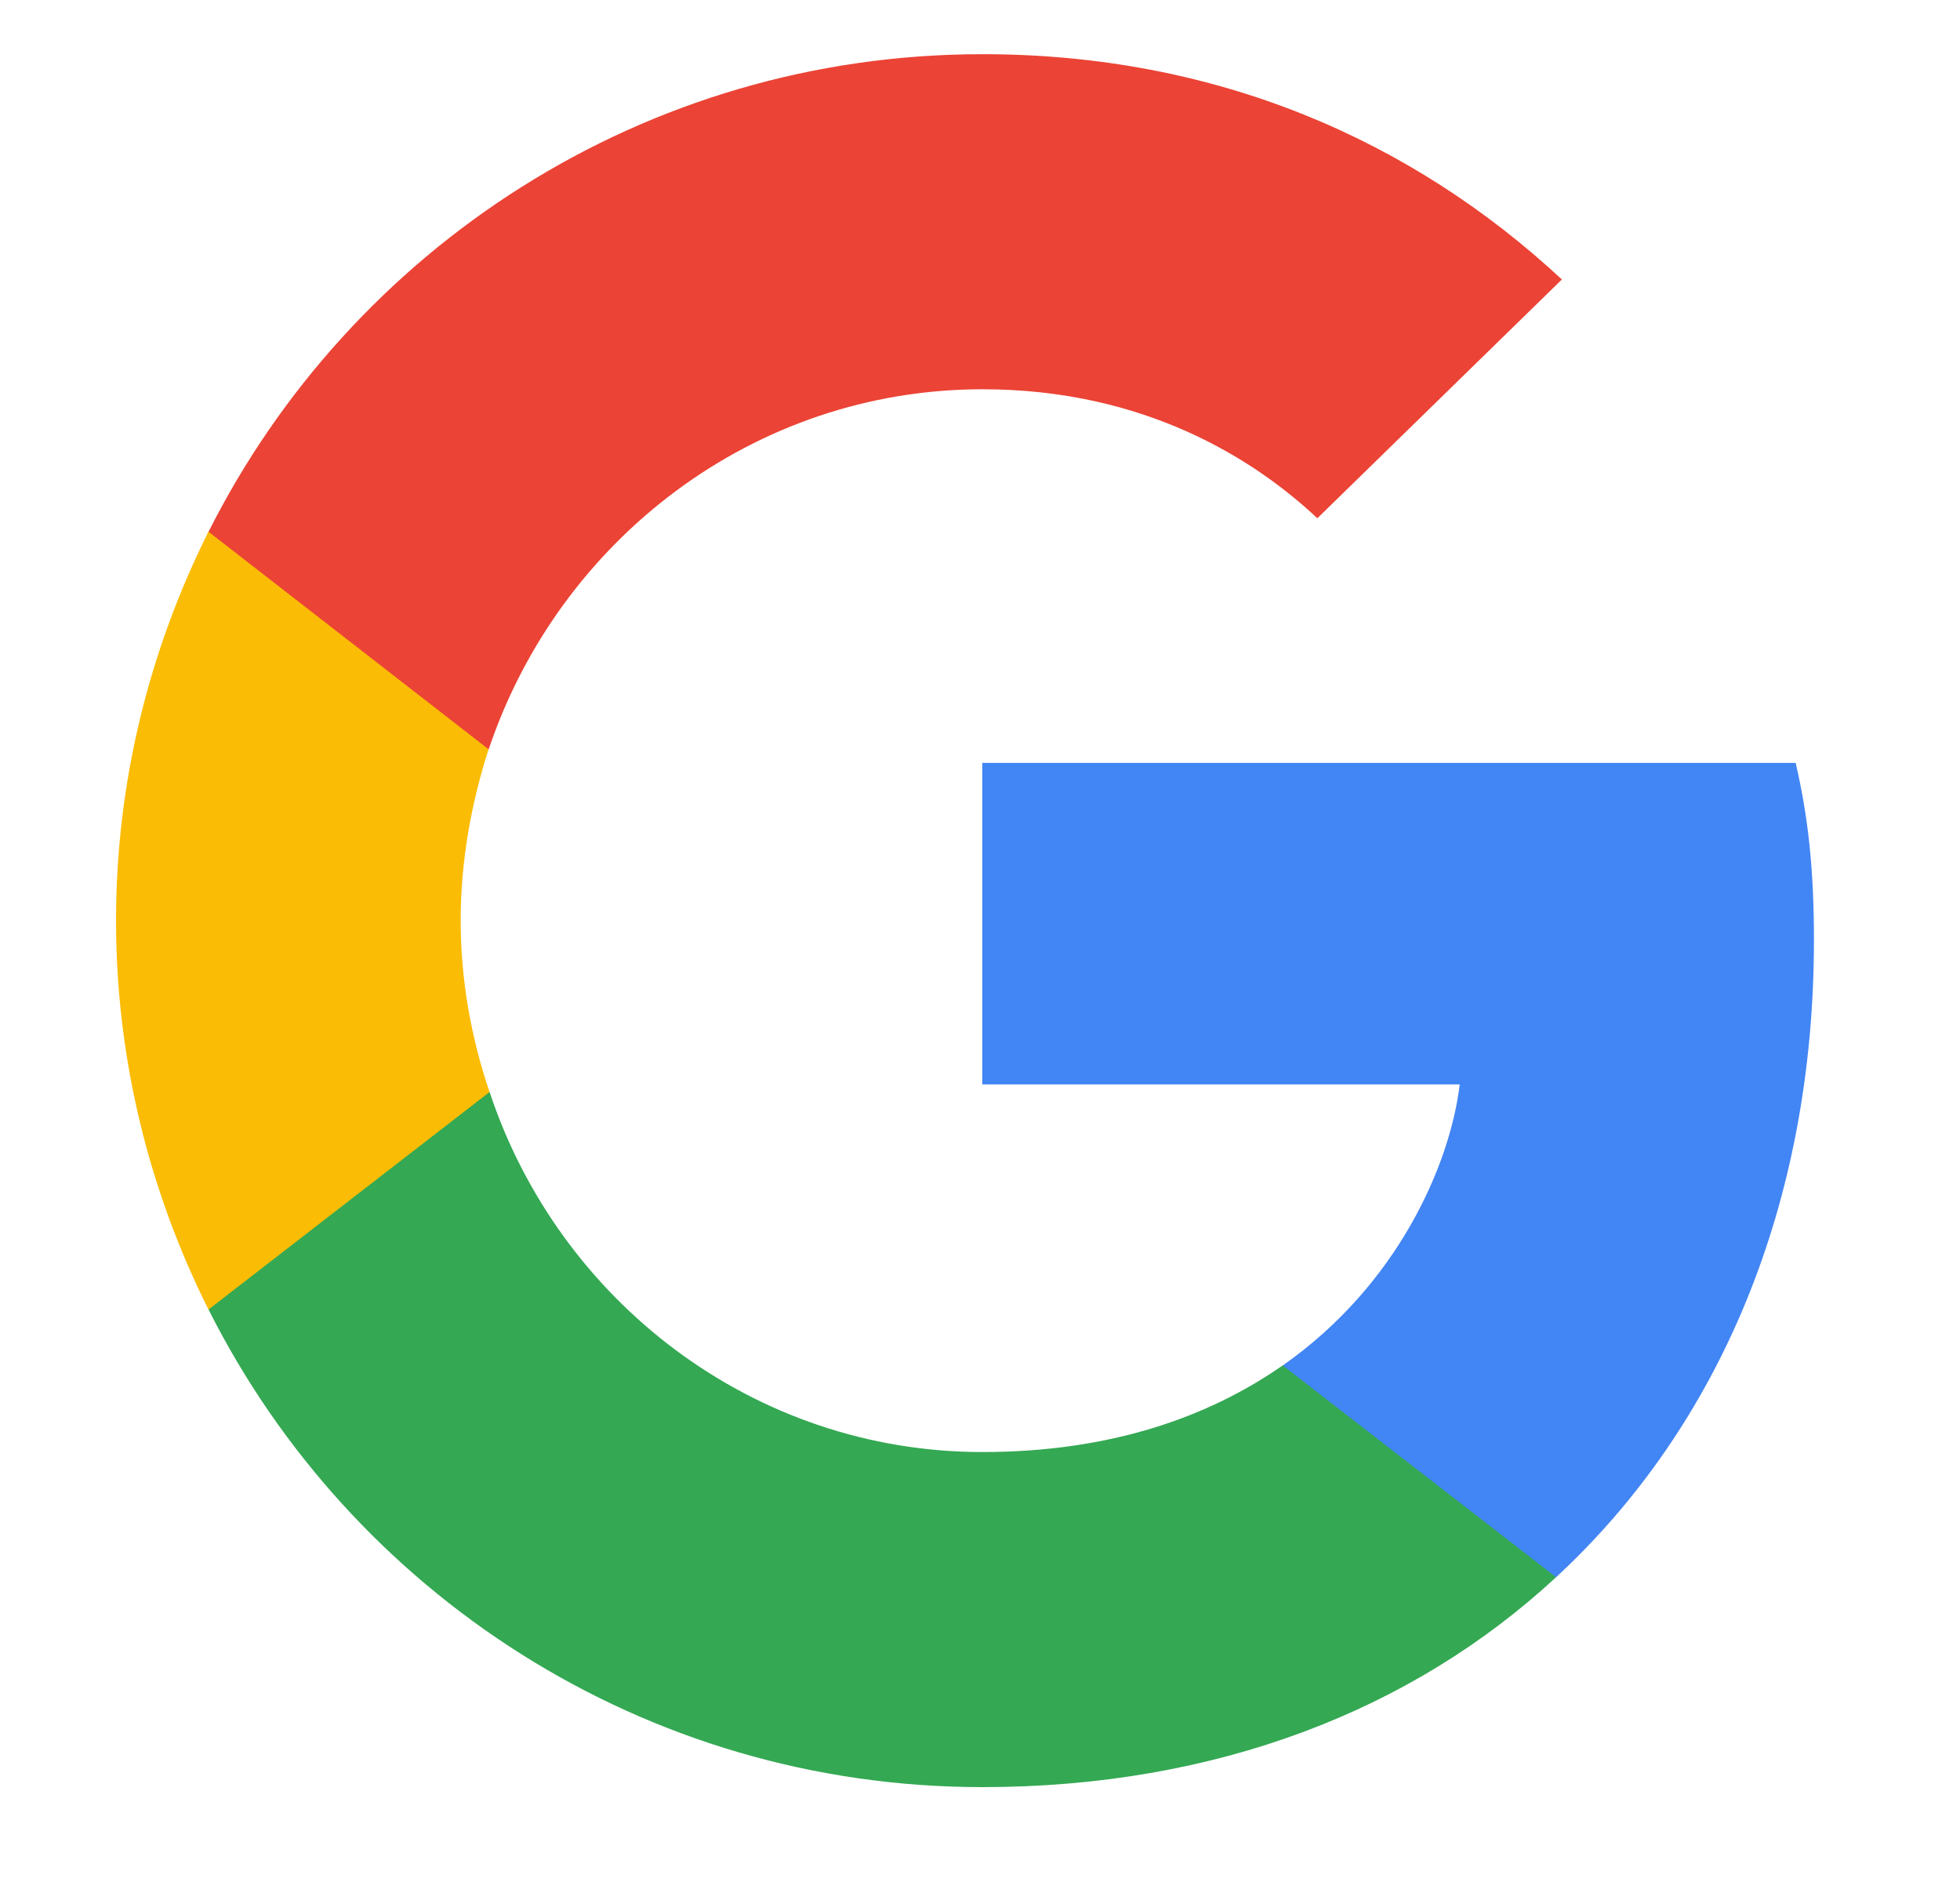
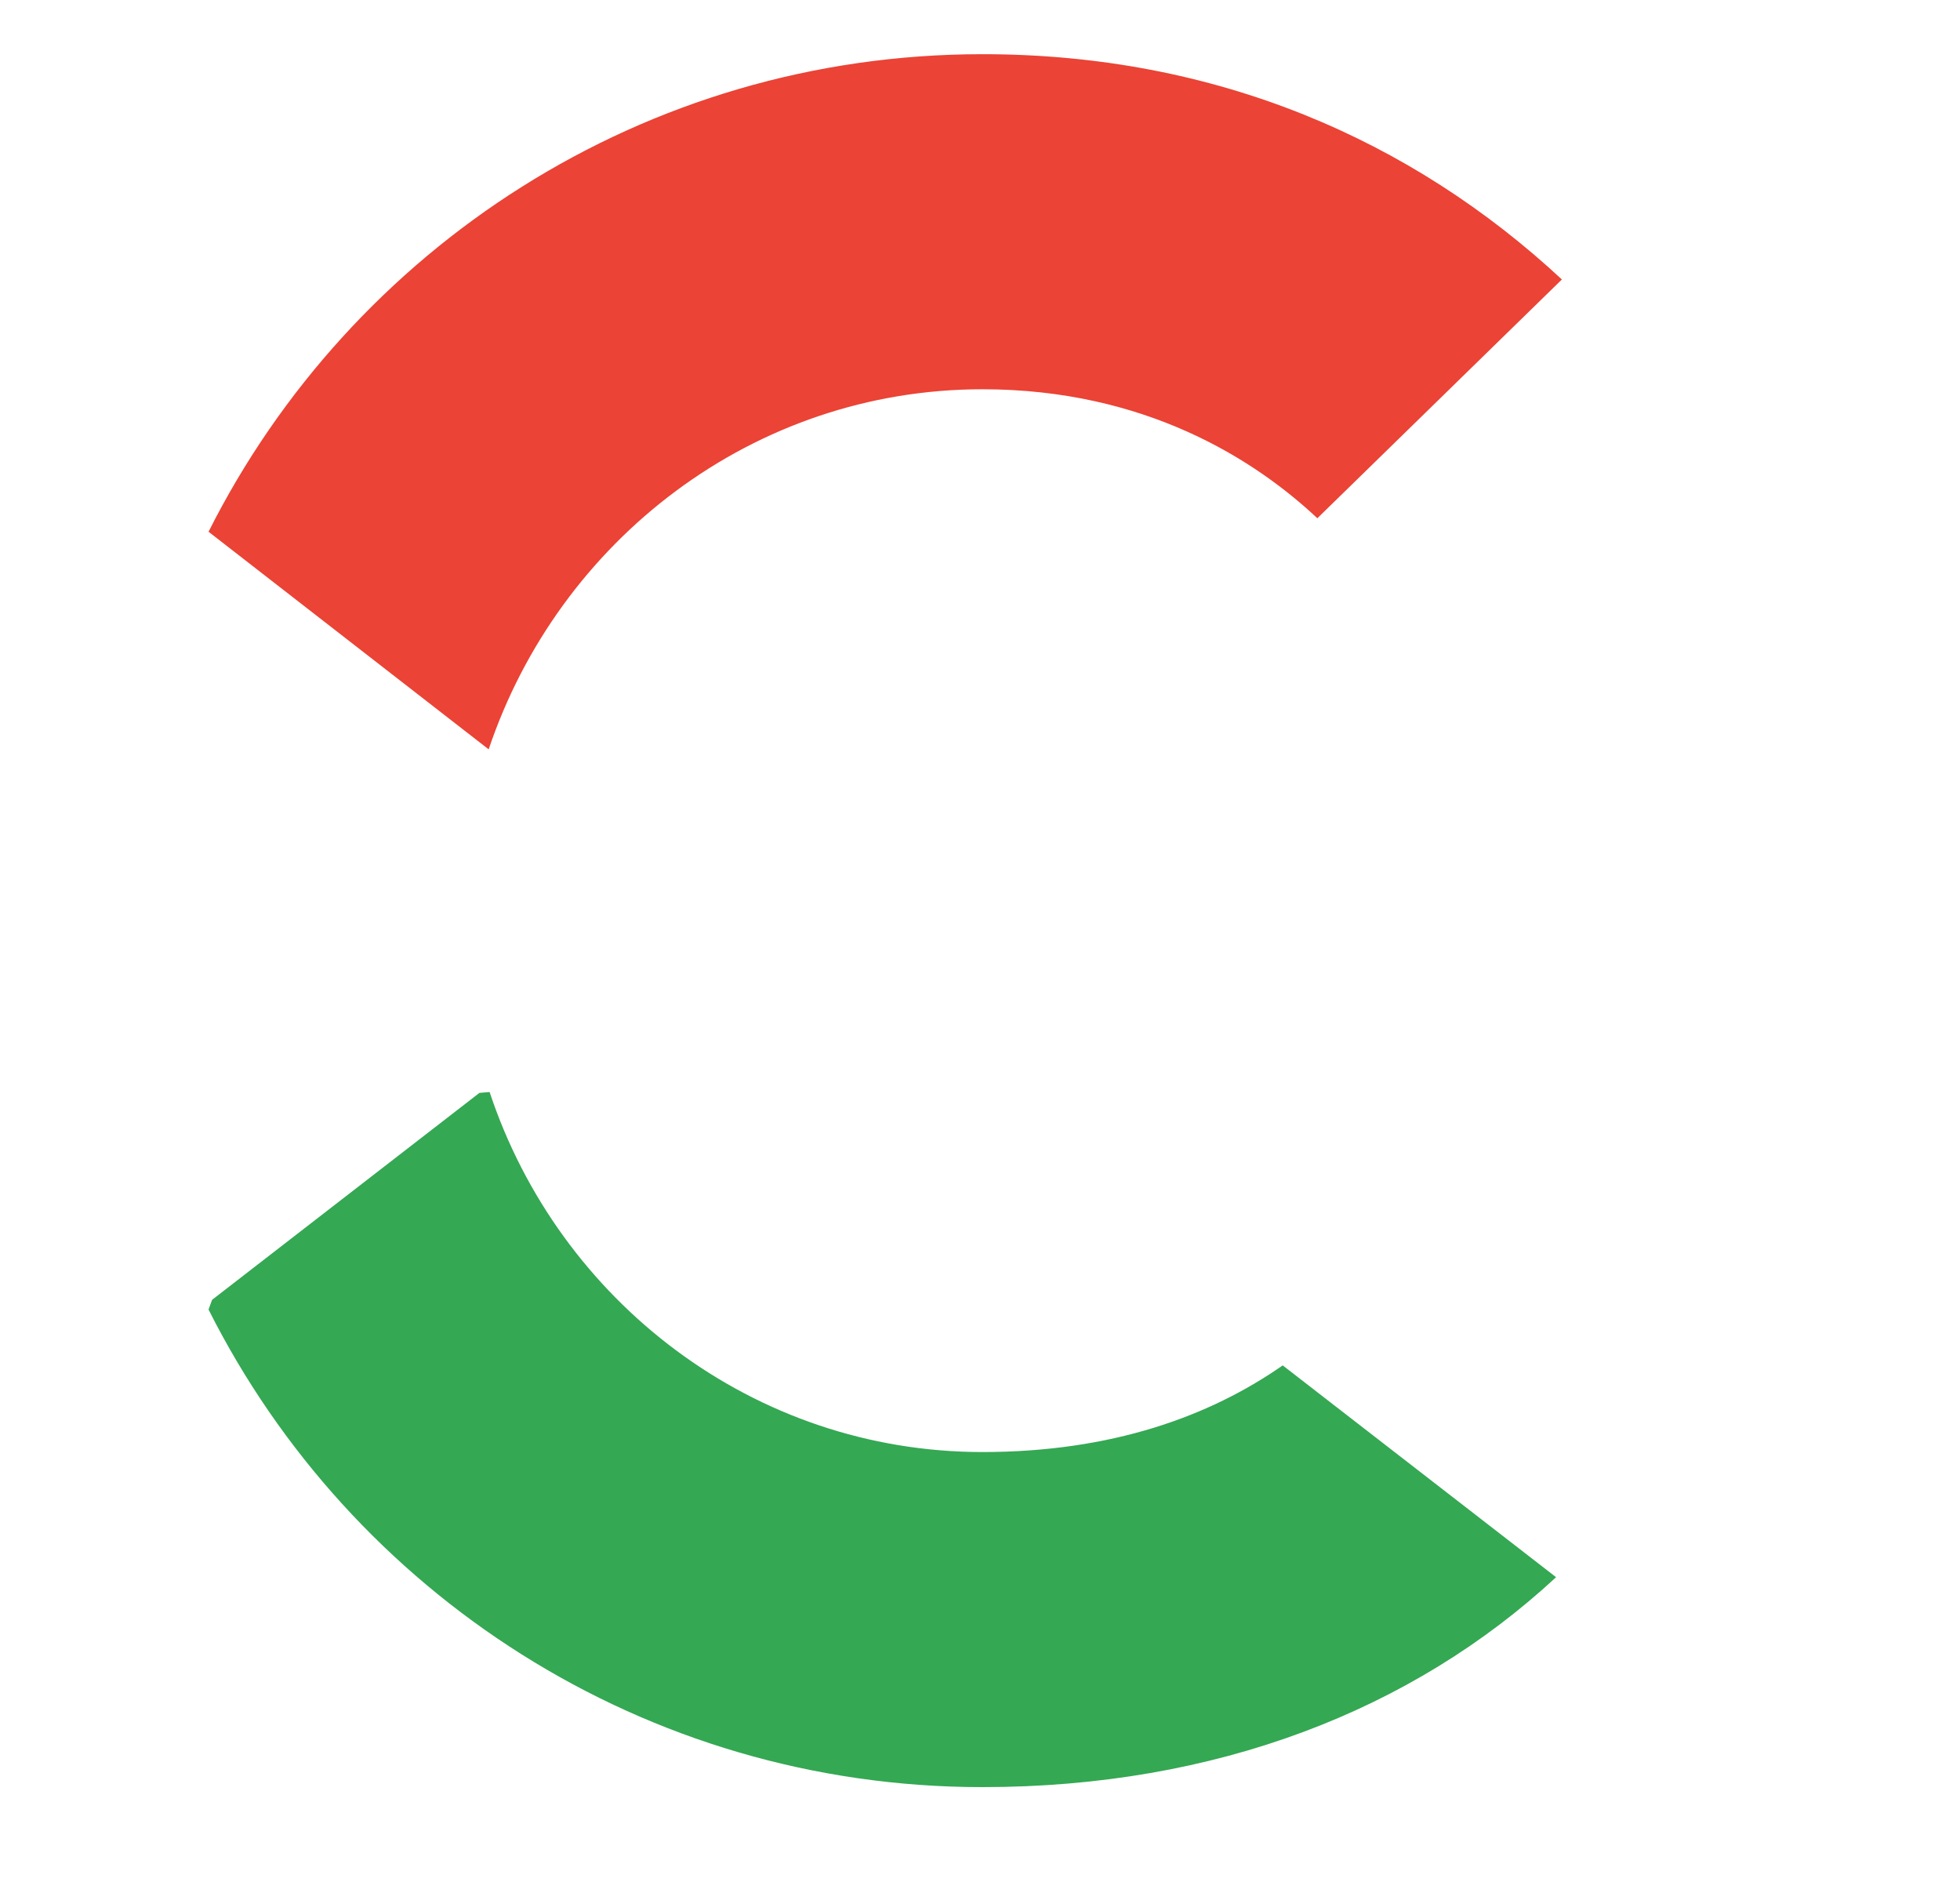
<svg xmlns="http://www.w3.org/2000/svg" width="25" height="24" viewBox="0 0 25 24" fill="none">
-   <path d="M23.137 11.988C23.137 11.079 23.063 10.416 22.904 9.729H12.529V13.829H18.619C18.496 14.848 17.833 16.383 16.36 17.414L16.339 17.551L19.619 20.092L19.846 20.115C21.933 18.187 23.137 15.351 23.137 11.988Z" fill="#4285F4" />
-   <path d="M12.531 22.79C15.514 22.79 18.019 21.808 19.848 20.113L16.361 17.412C15.428 18.063 14.176 18.517 12.531 18.517C9.609 18.517 7.129 16.59 6.245 13.926L6.115 13.937L2.705 16.576L2.66 16.7C4.477 20.31 8.209 22.79 12.531 22.79Z" fill="#34A853" />
-   <path d="M6.244 13.926C6.011 13.238 5.876 12.502 5.876 11.74C5.876 10.979 6.011 10.242 6.232 9.555L6.226 9.409L2.772 6.727L2.659 6.78C1.91 8.278 1.48 9.96 1.48 11.74C1.48 13.521 1.91 15.202 2.659 16.7L6.244 13.926Z" fill="#FBBC05" />
+   <path d="M12.531 22.79C15.514 22.79 18.019 21.808 19.848 20.113L16.361 17.412C15.428 18.063 14.176 18.517 12.531 18.517C9.609 18.517 7.129 16.59 6.245 13.926L6.115 13.937L2.705 16.576L2.66 16.7C4.477 20.31 8.209 22.79 12.531 22.79" fill="#34A853" />
  <path d="M12.531 4.964C14.606 4.964 16.005 5.86 16.803 6.609L19.922 3.564C18.007 1.784 15.514 0.691 12.531 0.691C8.209 0.691 4.477 3.171 2.66 6.781L6.233 9.556C7.129 6.891 9.609 4.964 12.531 4.964Z" fill="#EB4335" />
</svg>